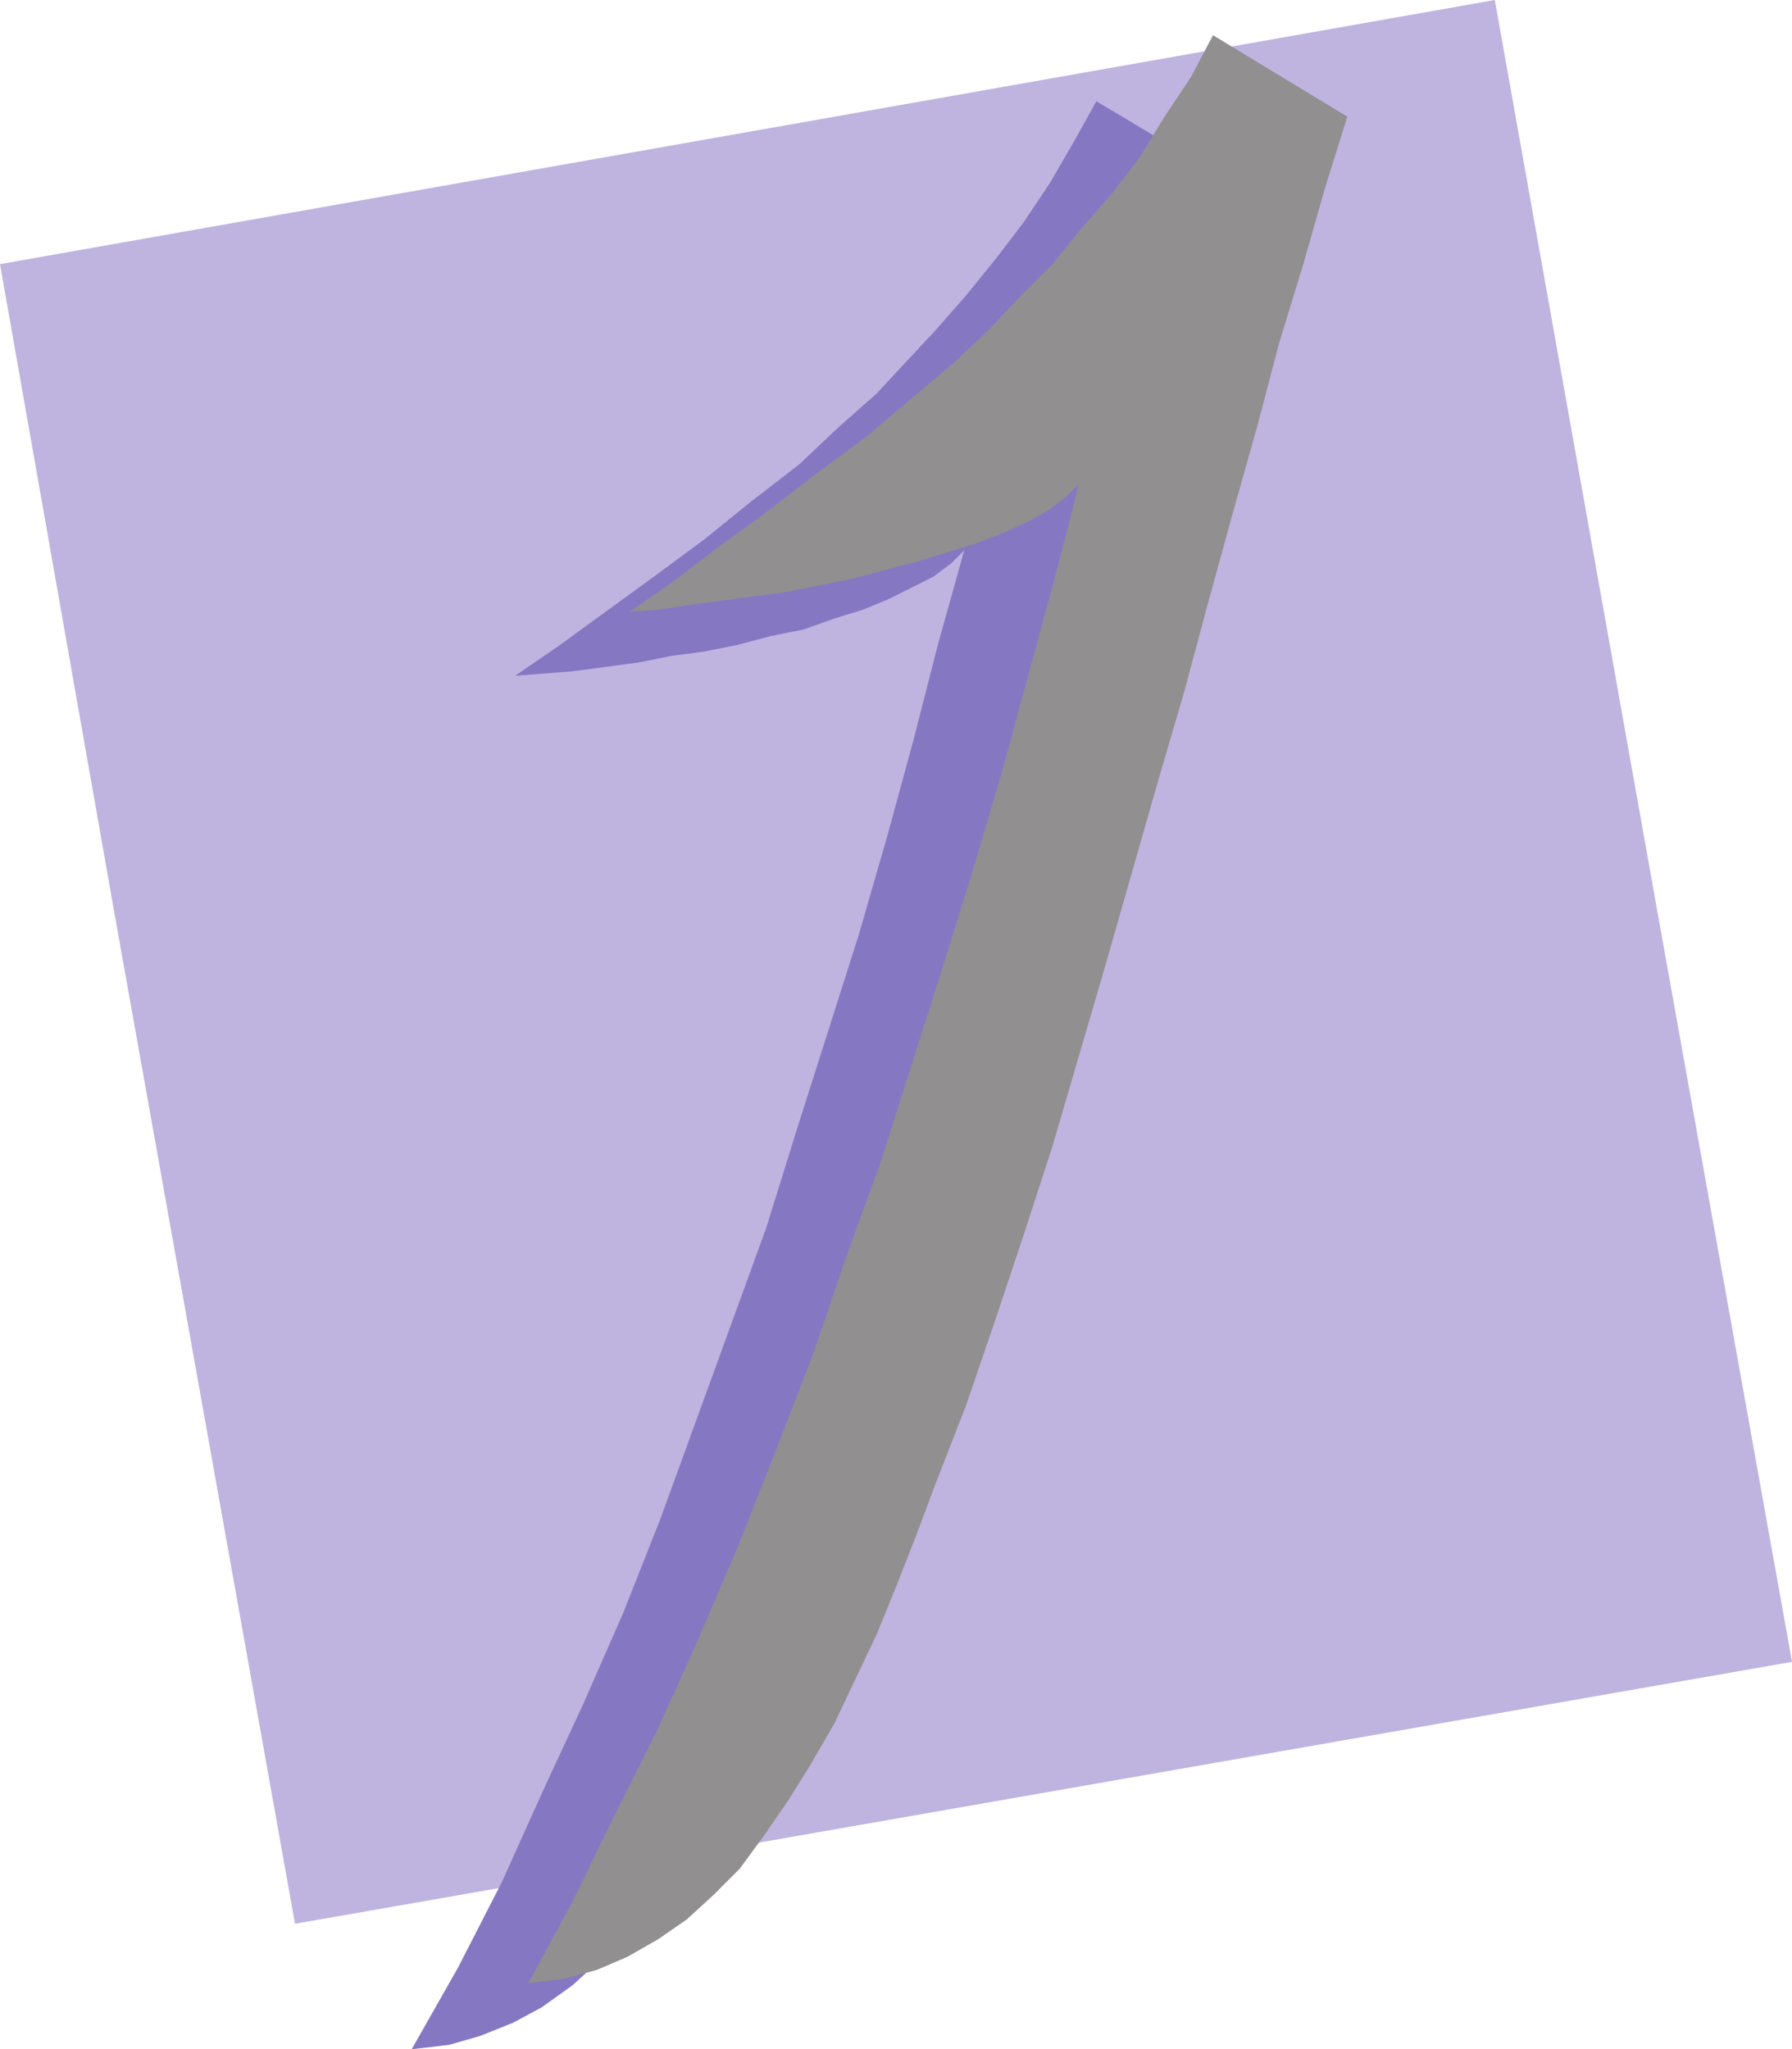
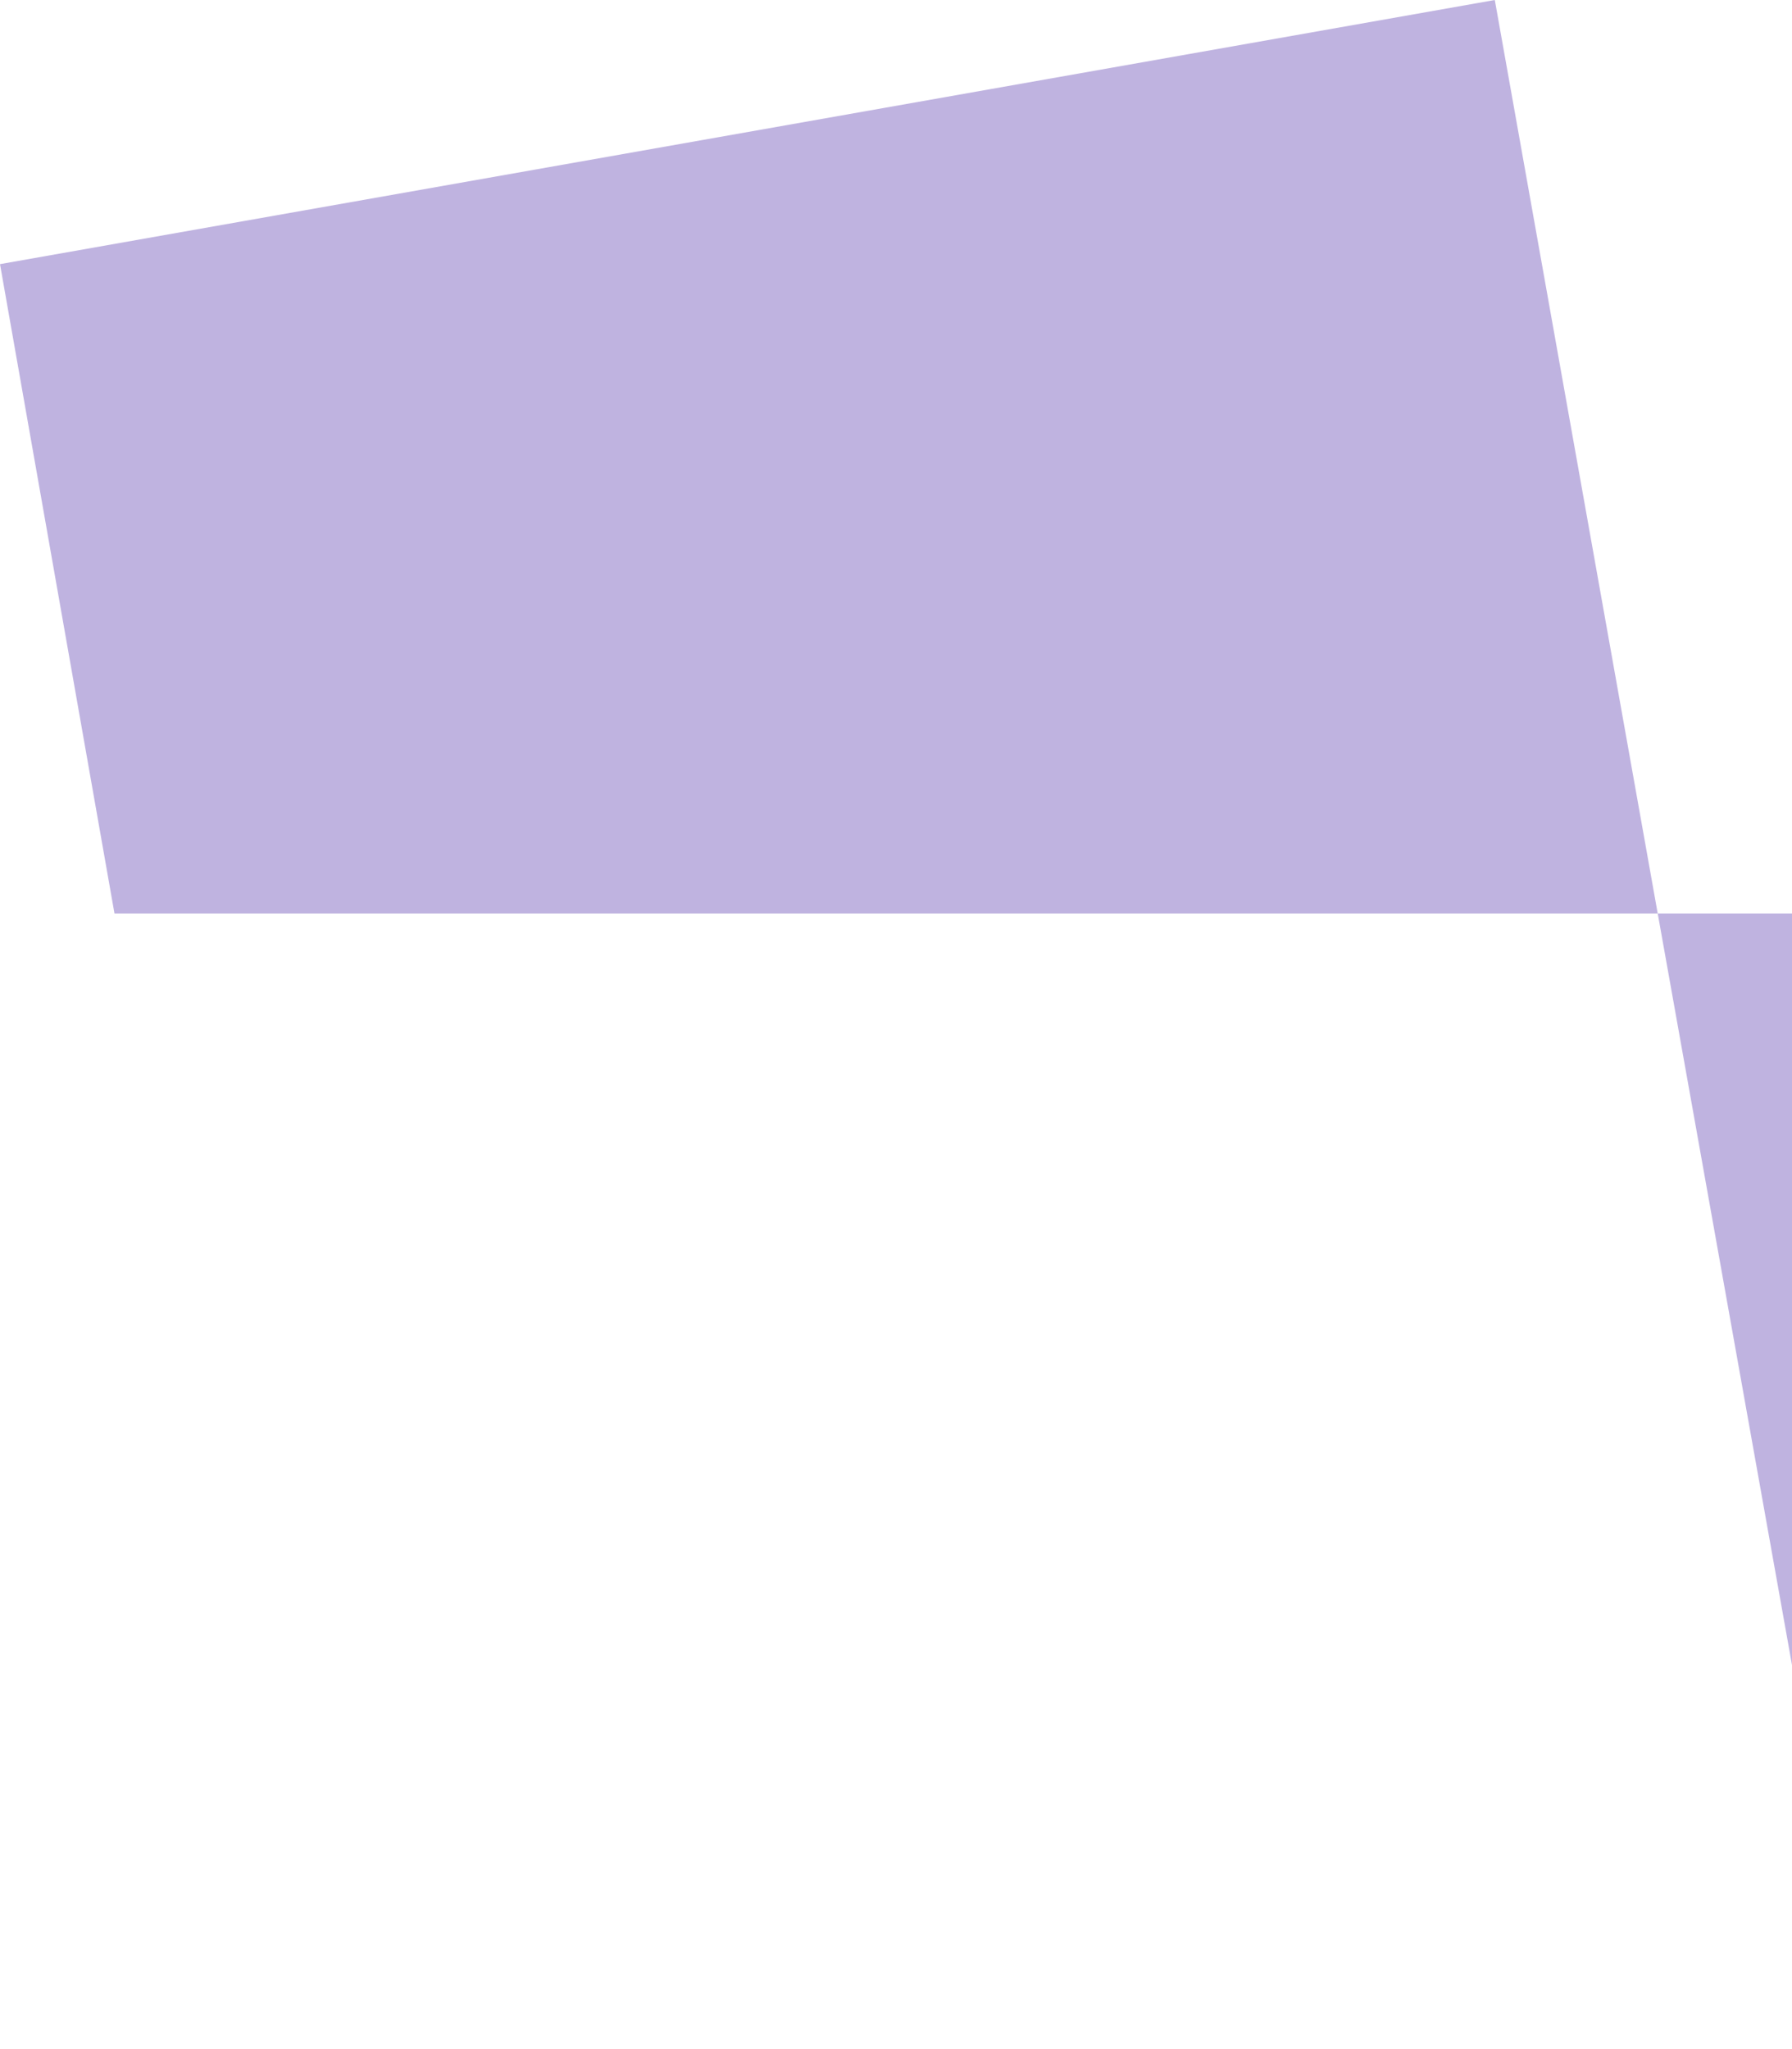
<svg xmlns="http://www.w3.org/2000/svg" width="610.5" height="698.25">
-   <path fill="#bfb3e0" fill-rule="evenodd" d="M39 311.25 0 90 509.25 0l55.5 311.25H39m0 0 61.5 344.25 510-89.25-45.75-255H39" />
-   <path fill="#8677c3" fill-rule="evenodd" d="M140.25 698.25 156 670.5l15-29.25 13.5-30 14.25-30.75 13.5-30.75L225 517.5l36-99 10.5-33.75 21-66 9.75-33.75 9-33 8.25-32.25 9-32.25-4.5 4.5-6 4.5-15 7.5-9 3.75-9.75 3-10.5 3.75-11.25 2.25-11.25 3L240 222l-11.25 1.5-11.25 2.25-22.5 3-19.5 1.5 14.25-9.75 33-24L240 183.75 255.75 171l16.5-12.75 13.5-12.75 12.75-11.25 9.75-10.5 10.5-11.25 10.5-12 9.75-12 9.75-12.75 9-13.5L366 48l7.5-13.5L420 62.25l-8.25 24-7.5 26.25-7.5 27-8.25 27.75-7.5 29.25-16.5 61.5-9 30.75-9 31.5-9 30.75-9 31.5-9 30.75-9.75 30L300 472.5l-9.75 28.5-9.75 27-7.5 18-6.75 17.25L259.5 579l-7.5 15.75-7.5 15-15 27-8.25 11.25-8.25 10.5-9 9.75-9 8.25-10.5 7.5-9.75 5.25-11.25 4.5-10.5 3-12.75 1.5" />
-   <path fill="#918f90" fill-rule="evenodd" d="M180 675.75 195 648l14.25-29.25 15-30 13.5-30 13.5-31.5L264 495l12.75-33L288 429l12-33 21-66 10.5-33.75 9.75-33 18-66L367.5 165l-4.5 4.5-6 4.5-6.75 3.75-8.25 3.75-9.75 3.75-19.5 6-22.5 6-22.5 4.5-33.75 4.5-9.75 1.5-9.75.75 15-10.5 15.75-12 16.5-12 16.5-12.75 17.25-12.75 15-12.75 14.25-12 12-11.25 10.5-11.25L358.5 90l9.75-12 10.5-12 9.75-12.75 8.25-13.5 9-13.5 7.5-14.25L459 39.75l-7.5 24L444 90l-8.25 27-7.5 28.5-8.25 29.25-8.25 30-8.25 30.75-9 30.75-18 63-18 61.5-9.75 30L339 450l-9.75 28.5-10.5 27-6.75 18-6.75 17.25-6.75 16.5L291 573l-6.75 14.25L276 601.5l-7.5 12-8.25 12-8.25 11.25-9 9-9 8.25-9.75 6.75-10.5 6-10.5 4.5-11.25 3-12 1.5" />
+   <path fill="#bfb3e0" fill-rule="evenodd" d="M39 311.25 0 90 509.25 0l55.5 311.25m0 0 61.5 344.25 510-89.25-45.75-255H39" />
</svg>